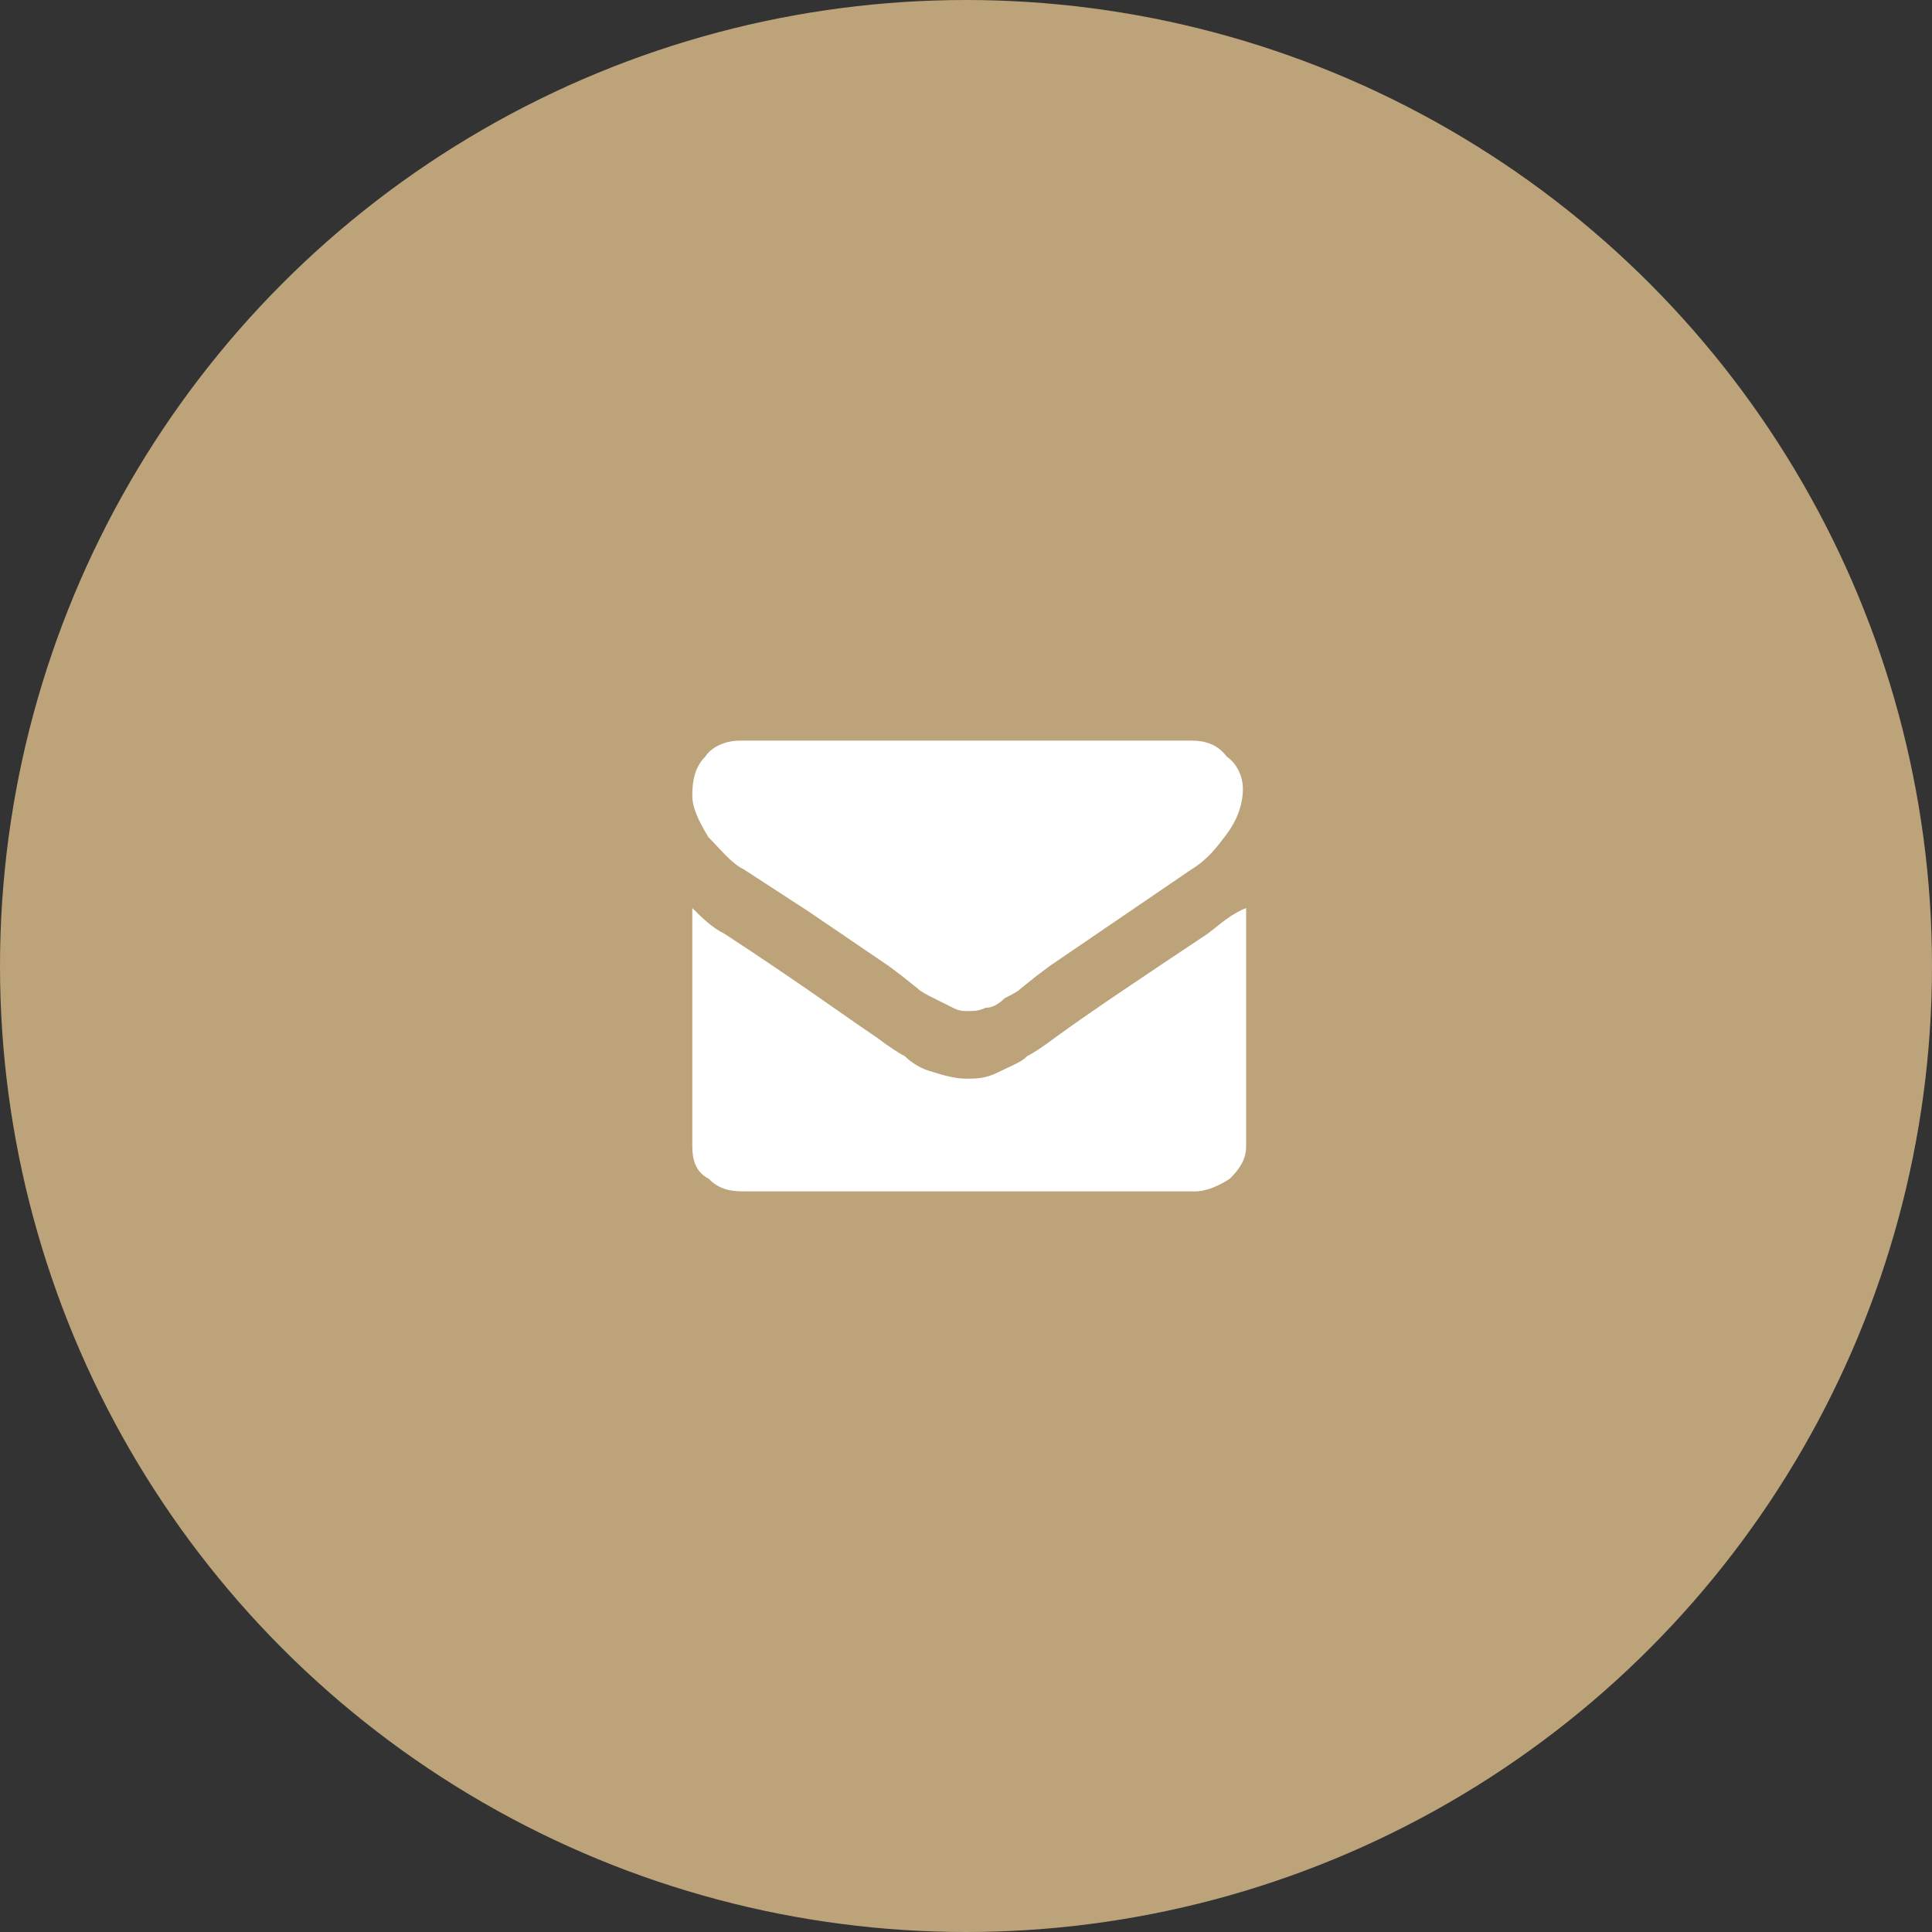
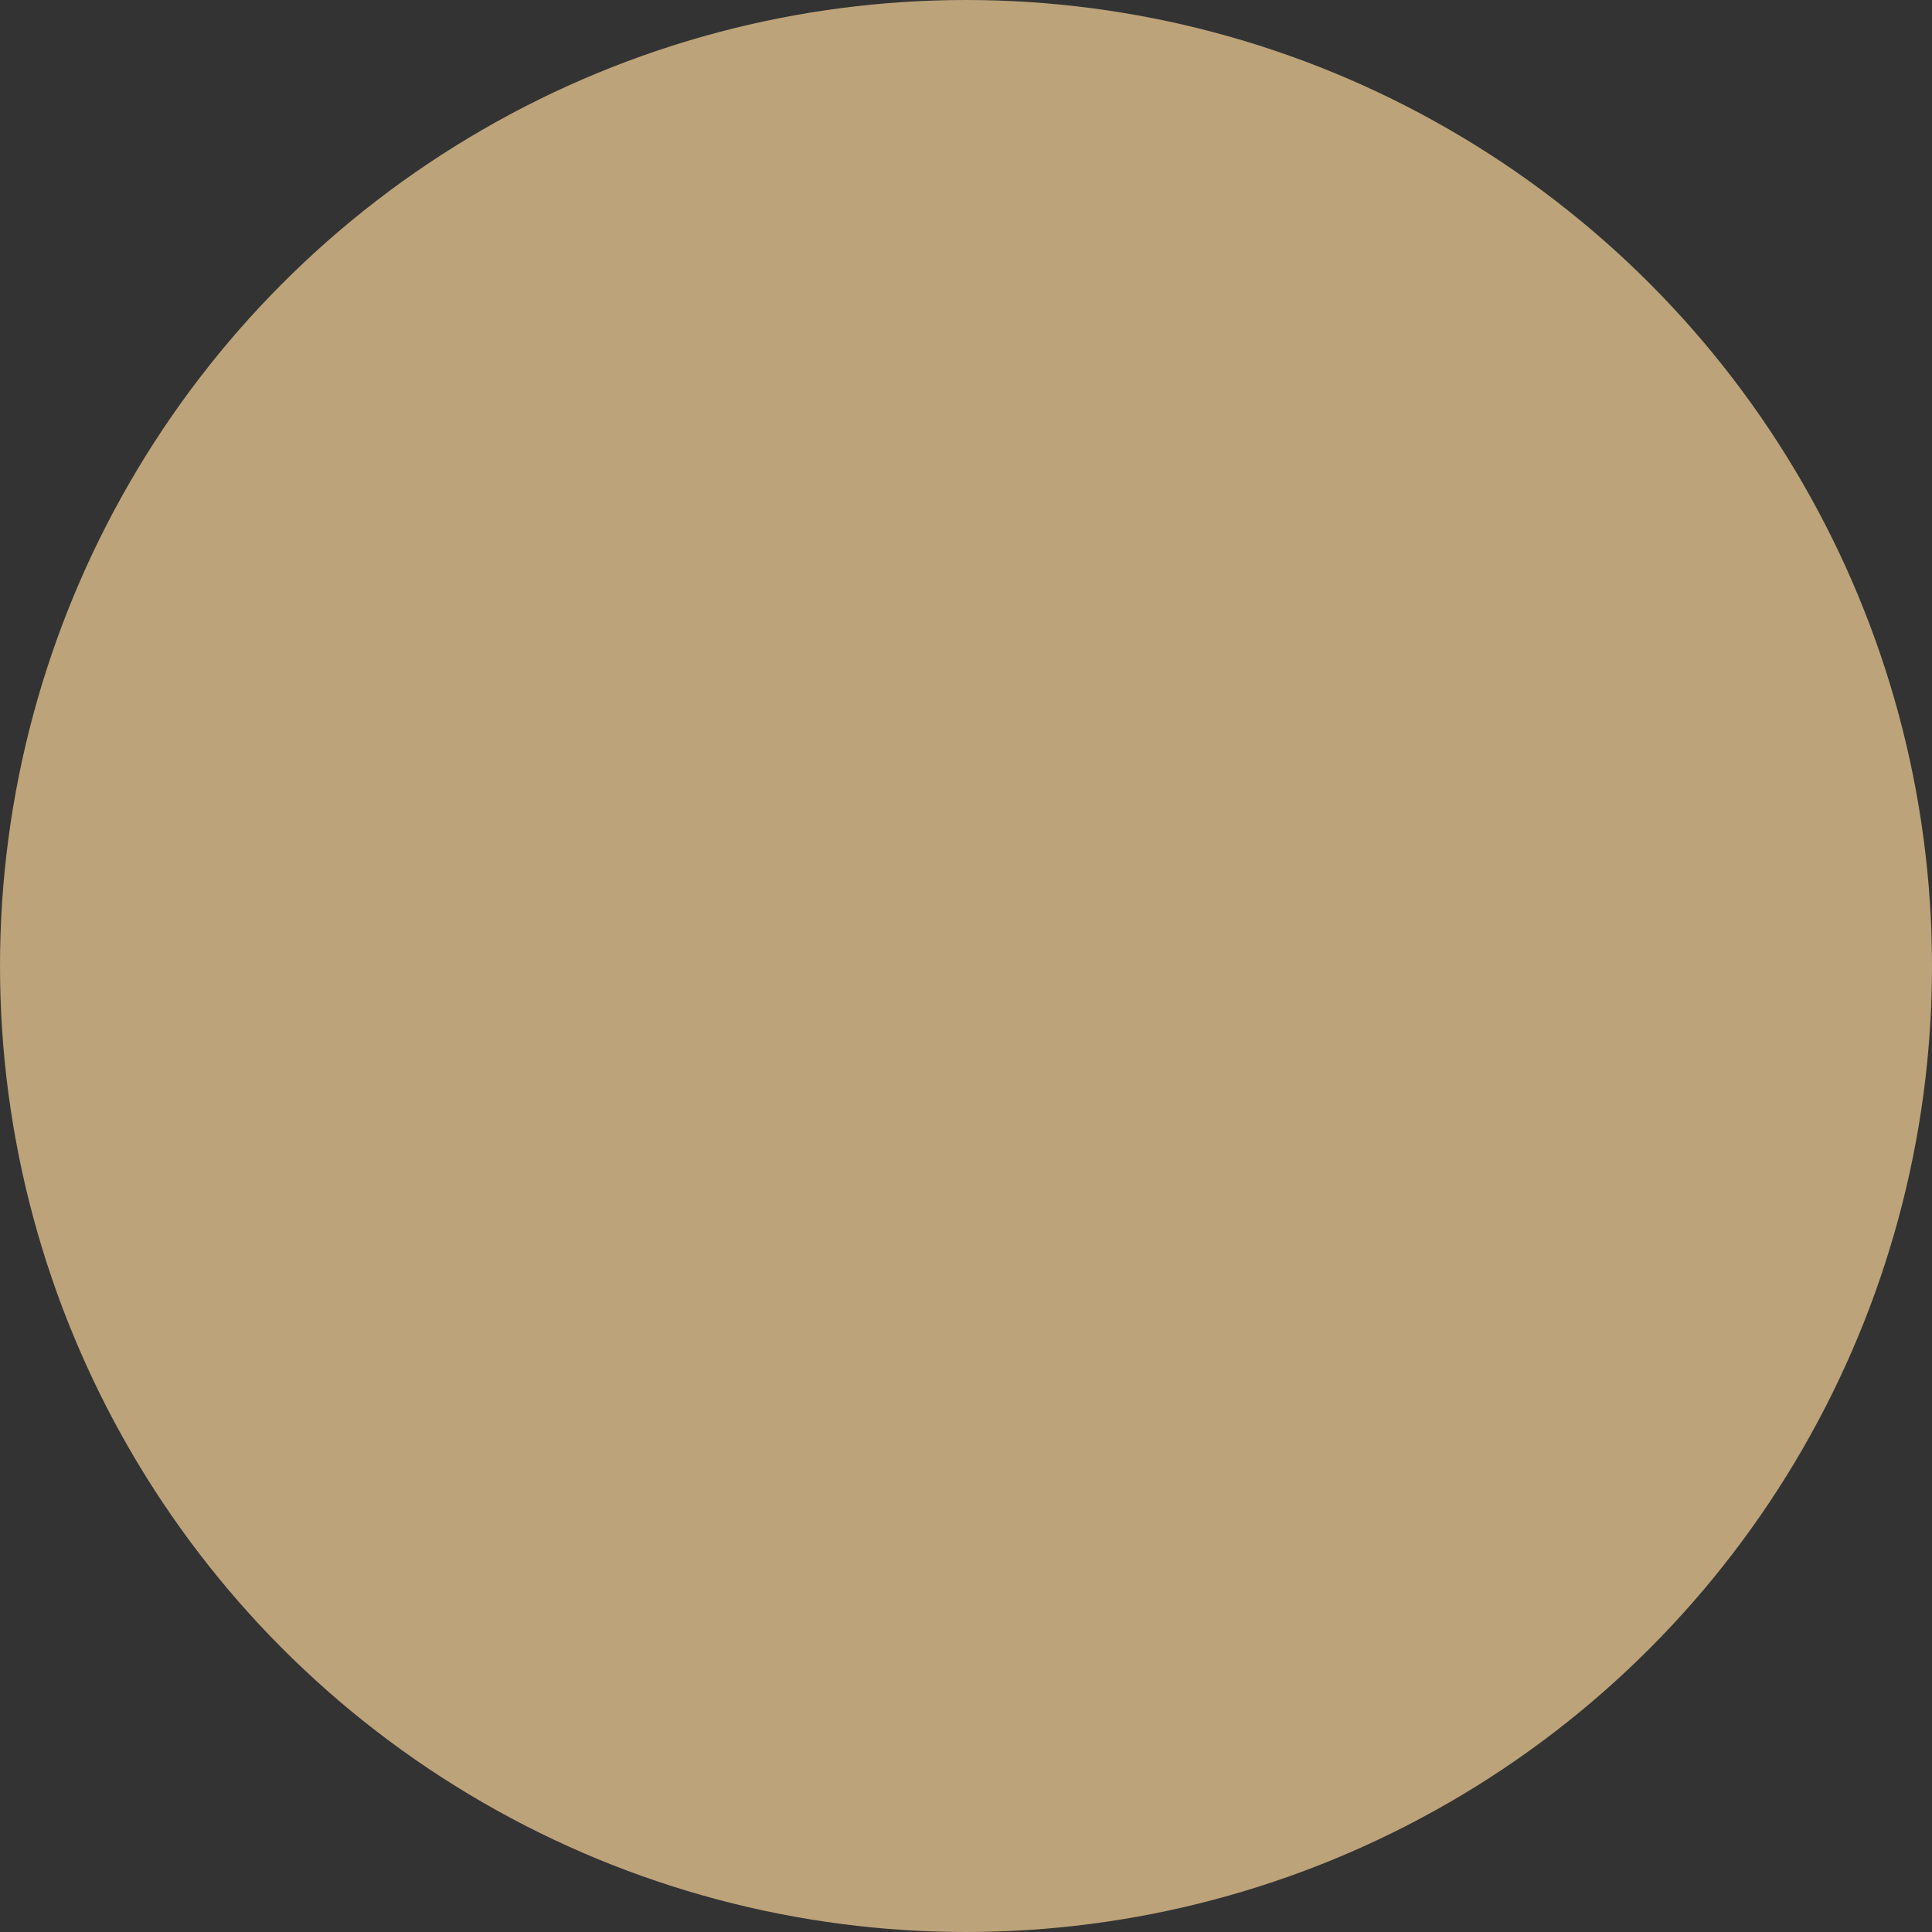
<svg xmlns="http://www.w3.org/2000/svg" viewBox="0 0 60 60">
  <rect x="0" y="0" width="60" height="60" fill="#333333" stroke="none" />
  <style type="text/css">
	.st1{fill-rule:evenodd;clip-rule:evenodd;fill:#BDA37A;}
	.st3{fill-rule:evenodd;clip-rule:evenodd;fill:#FFFFFF;}
</style>
  <g>
    <circle class="st1" cx="30" cy="30" r="30" />
    <g>
-       <path class="st3" d="M23.1,27l2,1.3l2.5,1.7l0.4,0.3l0.5,0.4c0.1,0.1,0.3,0.2,0.5,0.3c0.2,0.1,0.4,0.2,0.6,0.3    c0.2,0.1,0.3,0.1,0.5,0.1h0h0c0.1,0,0.3,0,0.5-0.1c0.2,0,0.4-0.1,0.6-0.3c0.2-0.1,0.4-0.2,0.5-0.3l0.5-0.4l0.4-0.3l4.4-3    c0.5-0.3,0.8-0.7,1.1-1.1c0.3-0.4,0.5-0.9,0.5-1.4c0-0.4-0.2-0.8-0.5-1C37.8,23.1,37.4,23,37,23H23c-0.5,0-0.9,0.2-1.1,0.5    c-0.3,0.3-0.4,0.7-0.4,1.2c0,0.4,0.2,0.8,0.5,1.3C22.4,26.4,22.7,26.8,23.1,27z" />
-       <path class="st3" d="M37.5,29c-2.1,1.4-3.6,2.4-4.7,3.2c-0.4,0.3-0.7,0.5-0.9,0.6c-0.2,0.2-0.5,0.3-0.9,0.5    c-0.4,0.2-0.7,0.2-1,0.2h0h0c-0.3,0-0.7-0.1-1-0.2c-0.4-0.1-0.7-0.3-0.9-0.5c-0.2-0.1-0.5-0.3-0.9-0.6c-0.9-0.6-2.4-1.7-4.7-3.2    c-0.4-0.2-0.7-0.5-1-0.8v7.4c0,0.4,0.1,0.8,0.5,1c0.3,0.3,0.6,0.4,1.1,0.4h14c0.4,0,0.8-0.2,1.1-0.4c0.3-0.3,0.5-0.6,0.5-1v-7.4    C38.2,28.4,37.9,28.7,37.5,29z" />
-     </g>
+       </g>
  </g>
</svg>